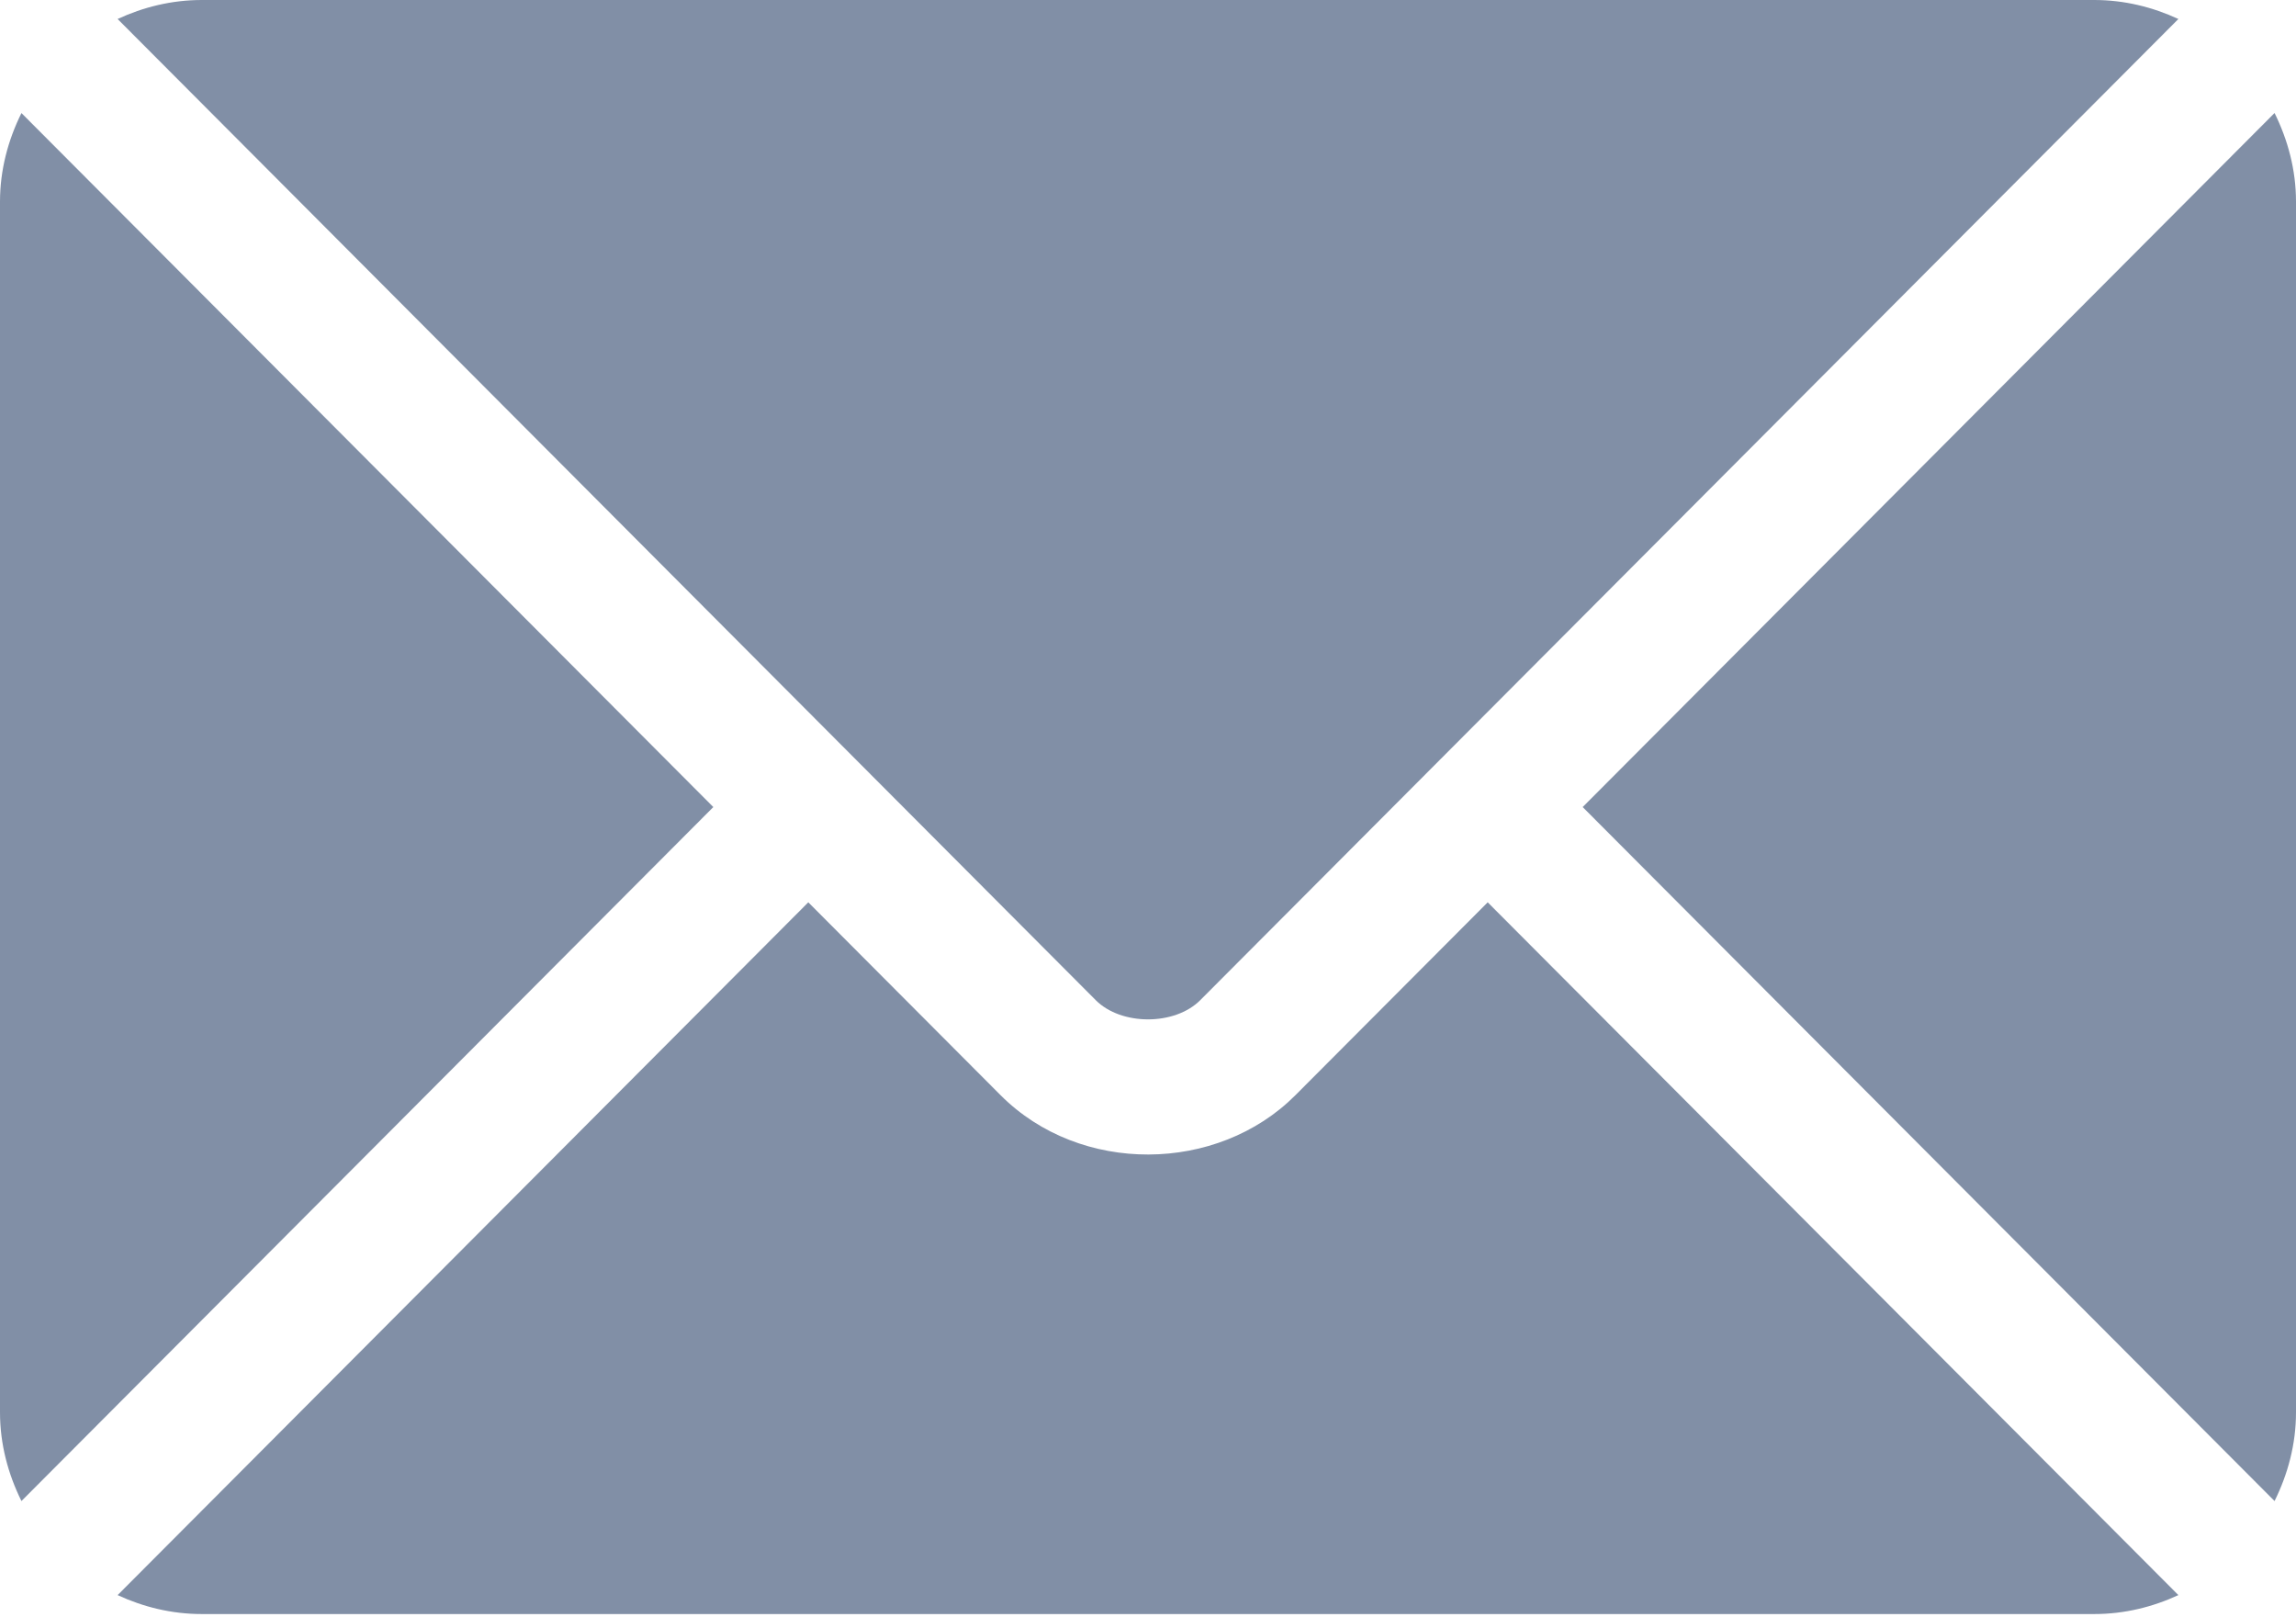
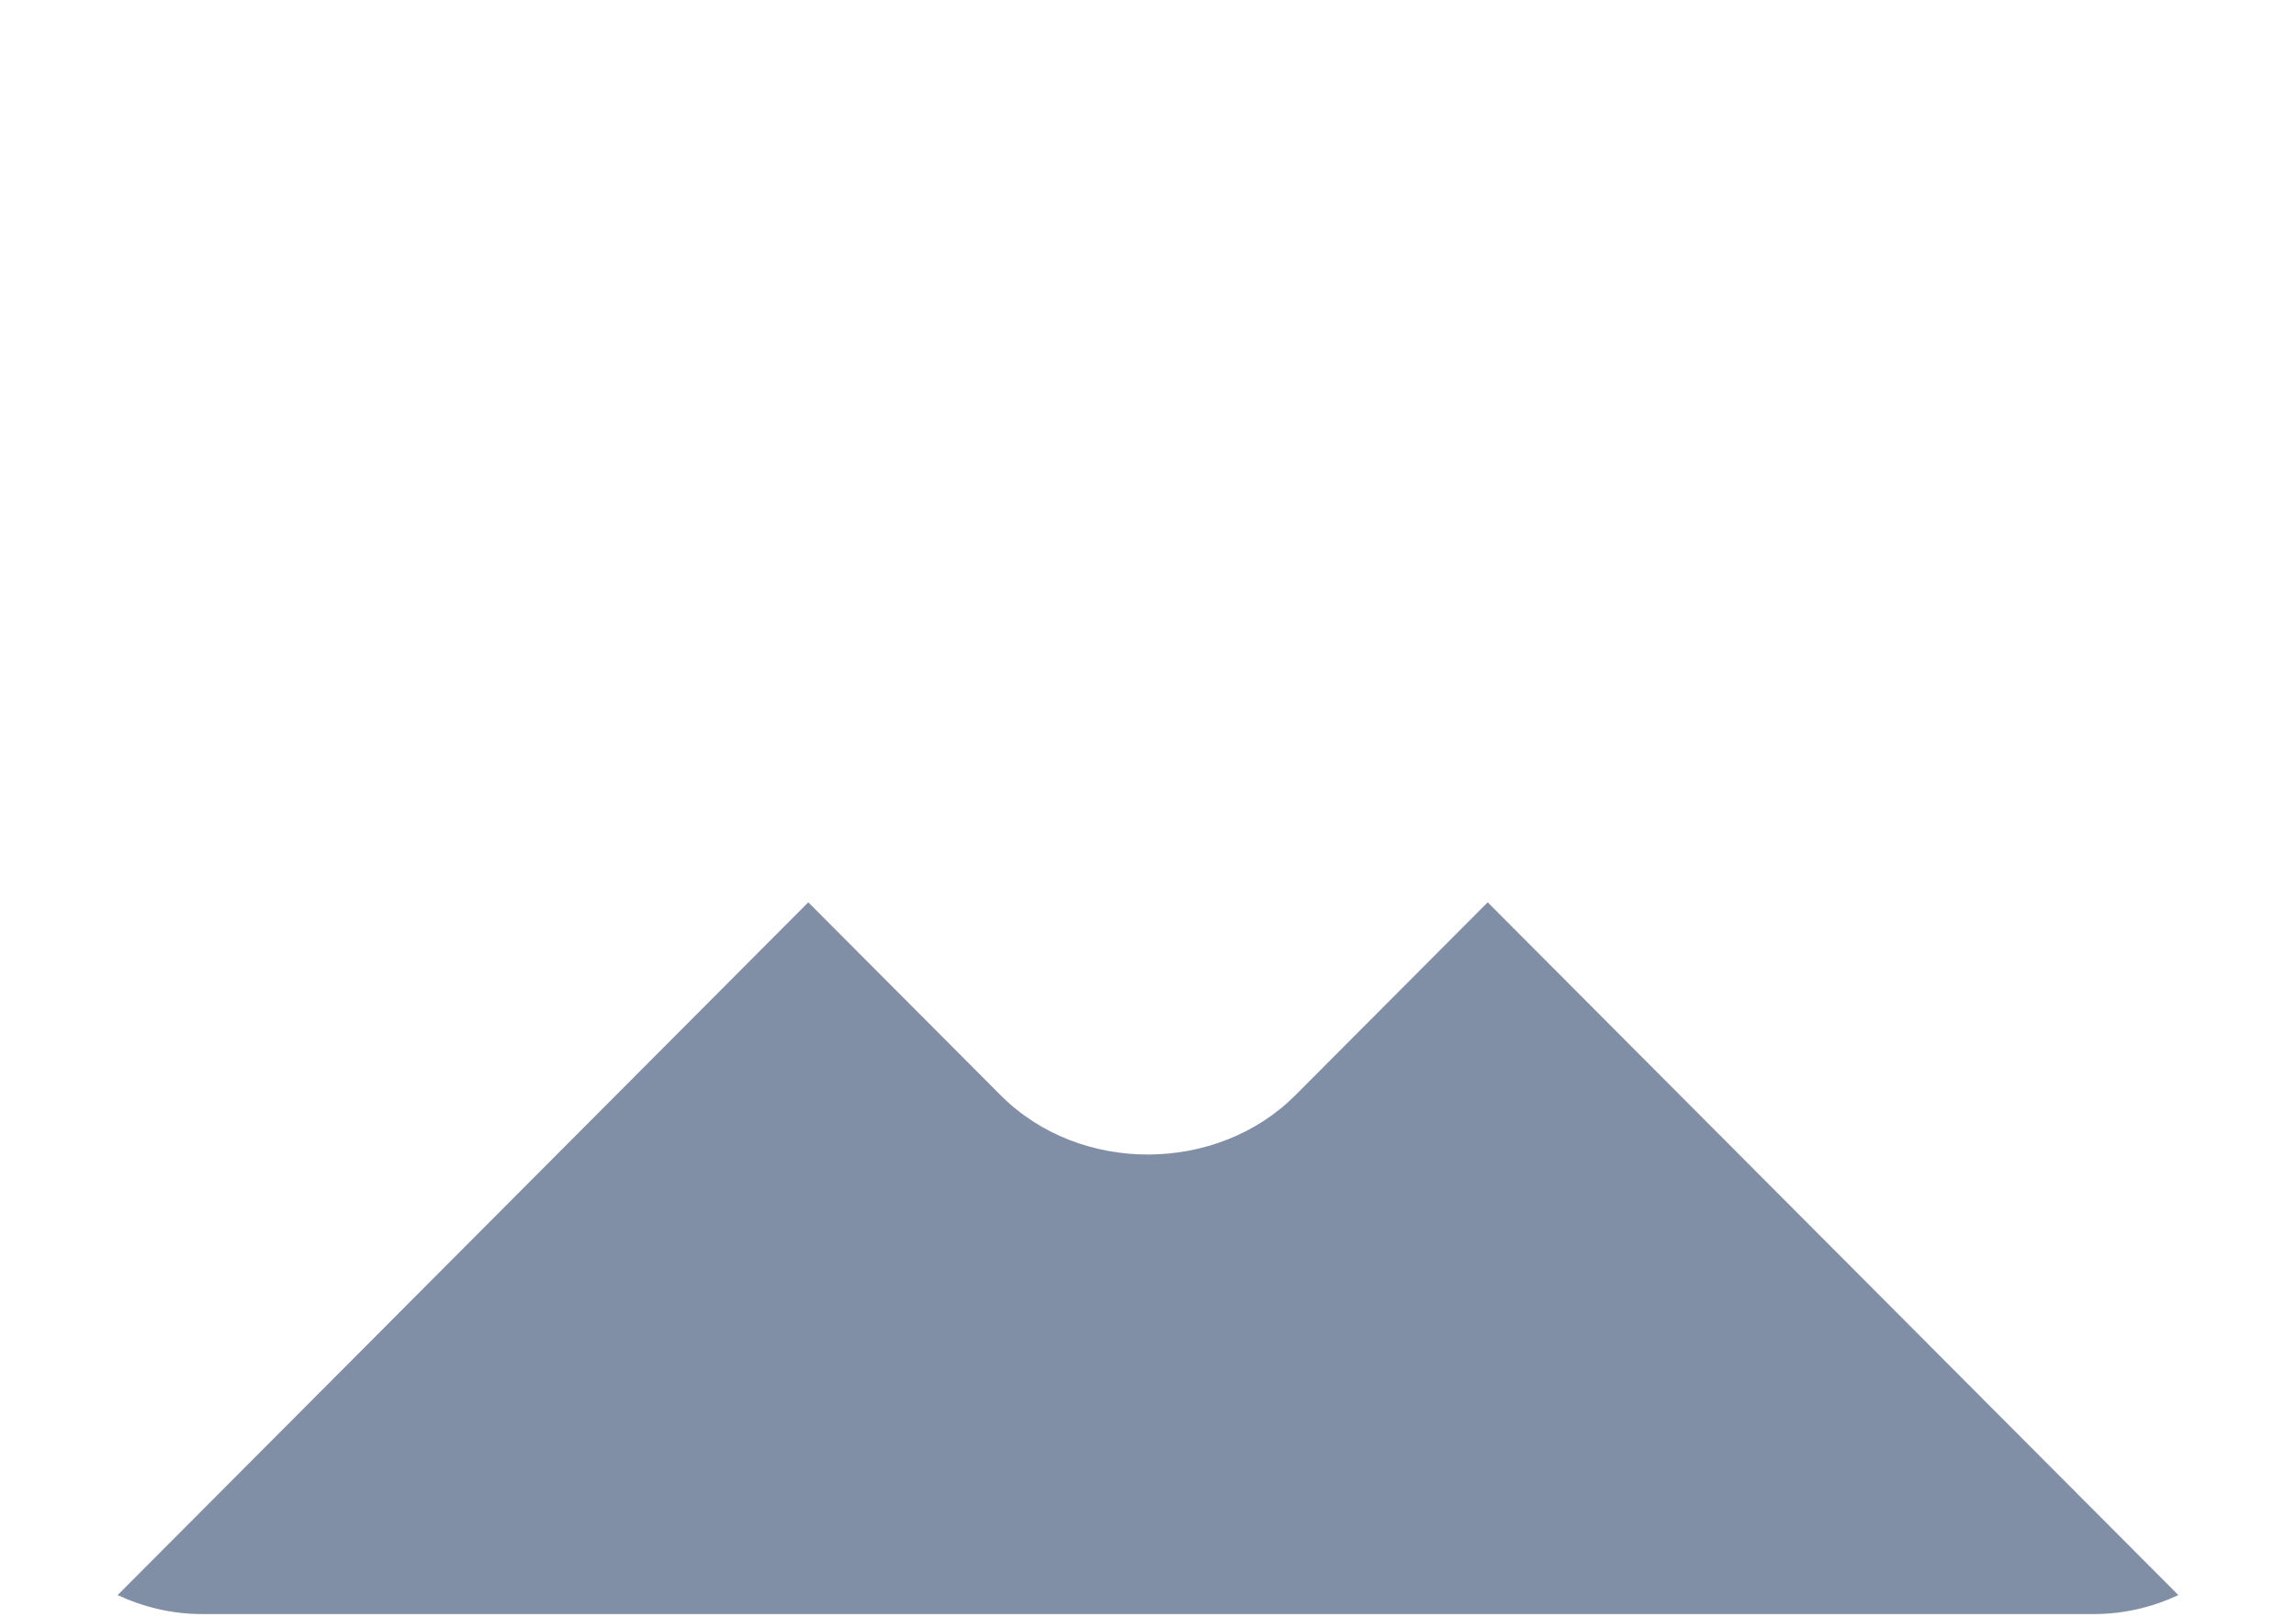
<svg xmlns="http://www.w3.org/2000/svg" width="44" height="31" viewBox="0 0 44 31" fill="none">
-   <path d="M28.51 17.295L24.825 20.992C23.331 22.492 20.702 22.524 19.175 20.992L15.49 17.295L2.254 30.574C2.747 30.802 3.29 30.937 3.867 30.937H40.133C40.71 30.937 41.254 30.802 41.746 30.574L28.51 17.295Z" fill="#818FA6" />
-   <path d="M40.133 0H3.867C3.29 0 2.746 0.136 2.254 0.364L16.397 14.554C16.398 14.555 16.399 14.555 16.4 14.556C16.401 14.557 16.401 14.557 16.401 14.558L21 19.172C21.489 19.661 22.512 19.661 23 19.172L27.598 14.559C27.598 14.559 27.599 14.557 27.6 14.556C27.6 14.556 27.602 14.555 27.603 14.554L41.746 0.364C41.253 0.136 40.71 0 40.133 0ZM0.411 2.167C0.156 2.682 0 3.254 0 3.867V27.07C0 27.683 0.156 28.255 0.411 28.771L13.67 15.469L0.411 2.167ZM43.589 2.166L30.33 15.469L43.589 28.771C43.844 28.256 44 27.683 44 27.07V3.867C44 3.254 43.844 2.682 43.589 2.166Z" fill="#818FA6" />
+   <path d="M28.51 17.295L24.825 20.992C23.331 22.492 20.702 22.524 19.175 20.992L15.49 17.295L2.254 30.574C2.747 30.802 3.29 30.937 3.867 30.937H40.133C40.71 30.937 41.254 30.802 41.746 30.574L28.51 17.295" fill="#818FA6" />
</svg>